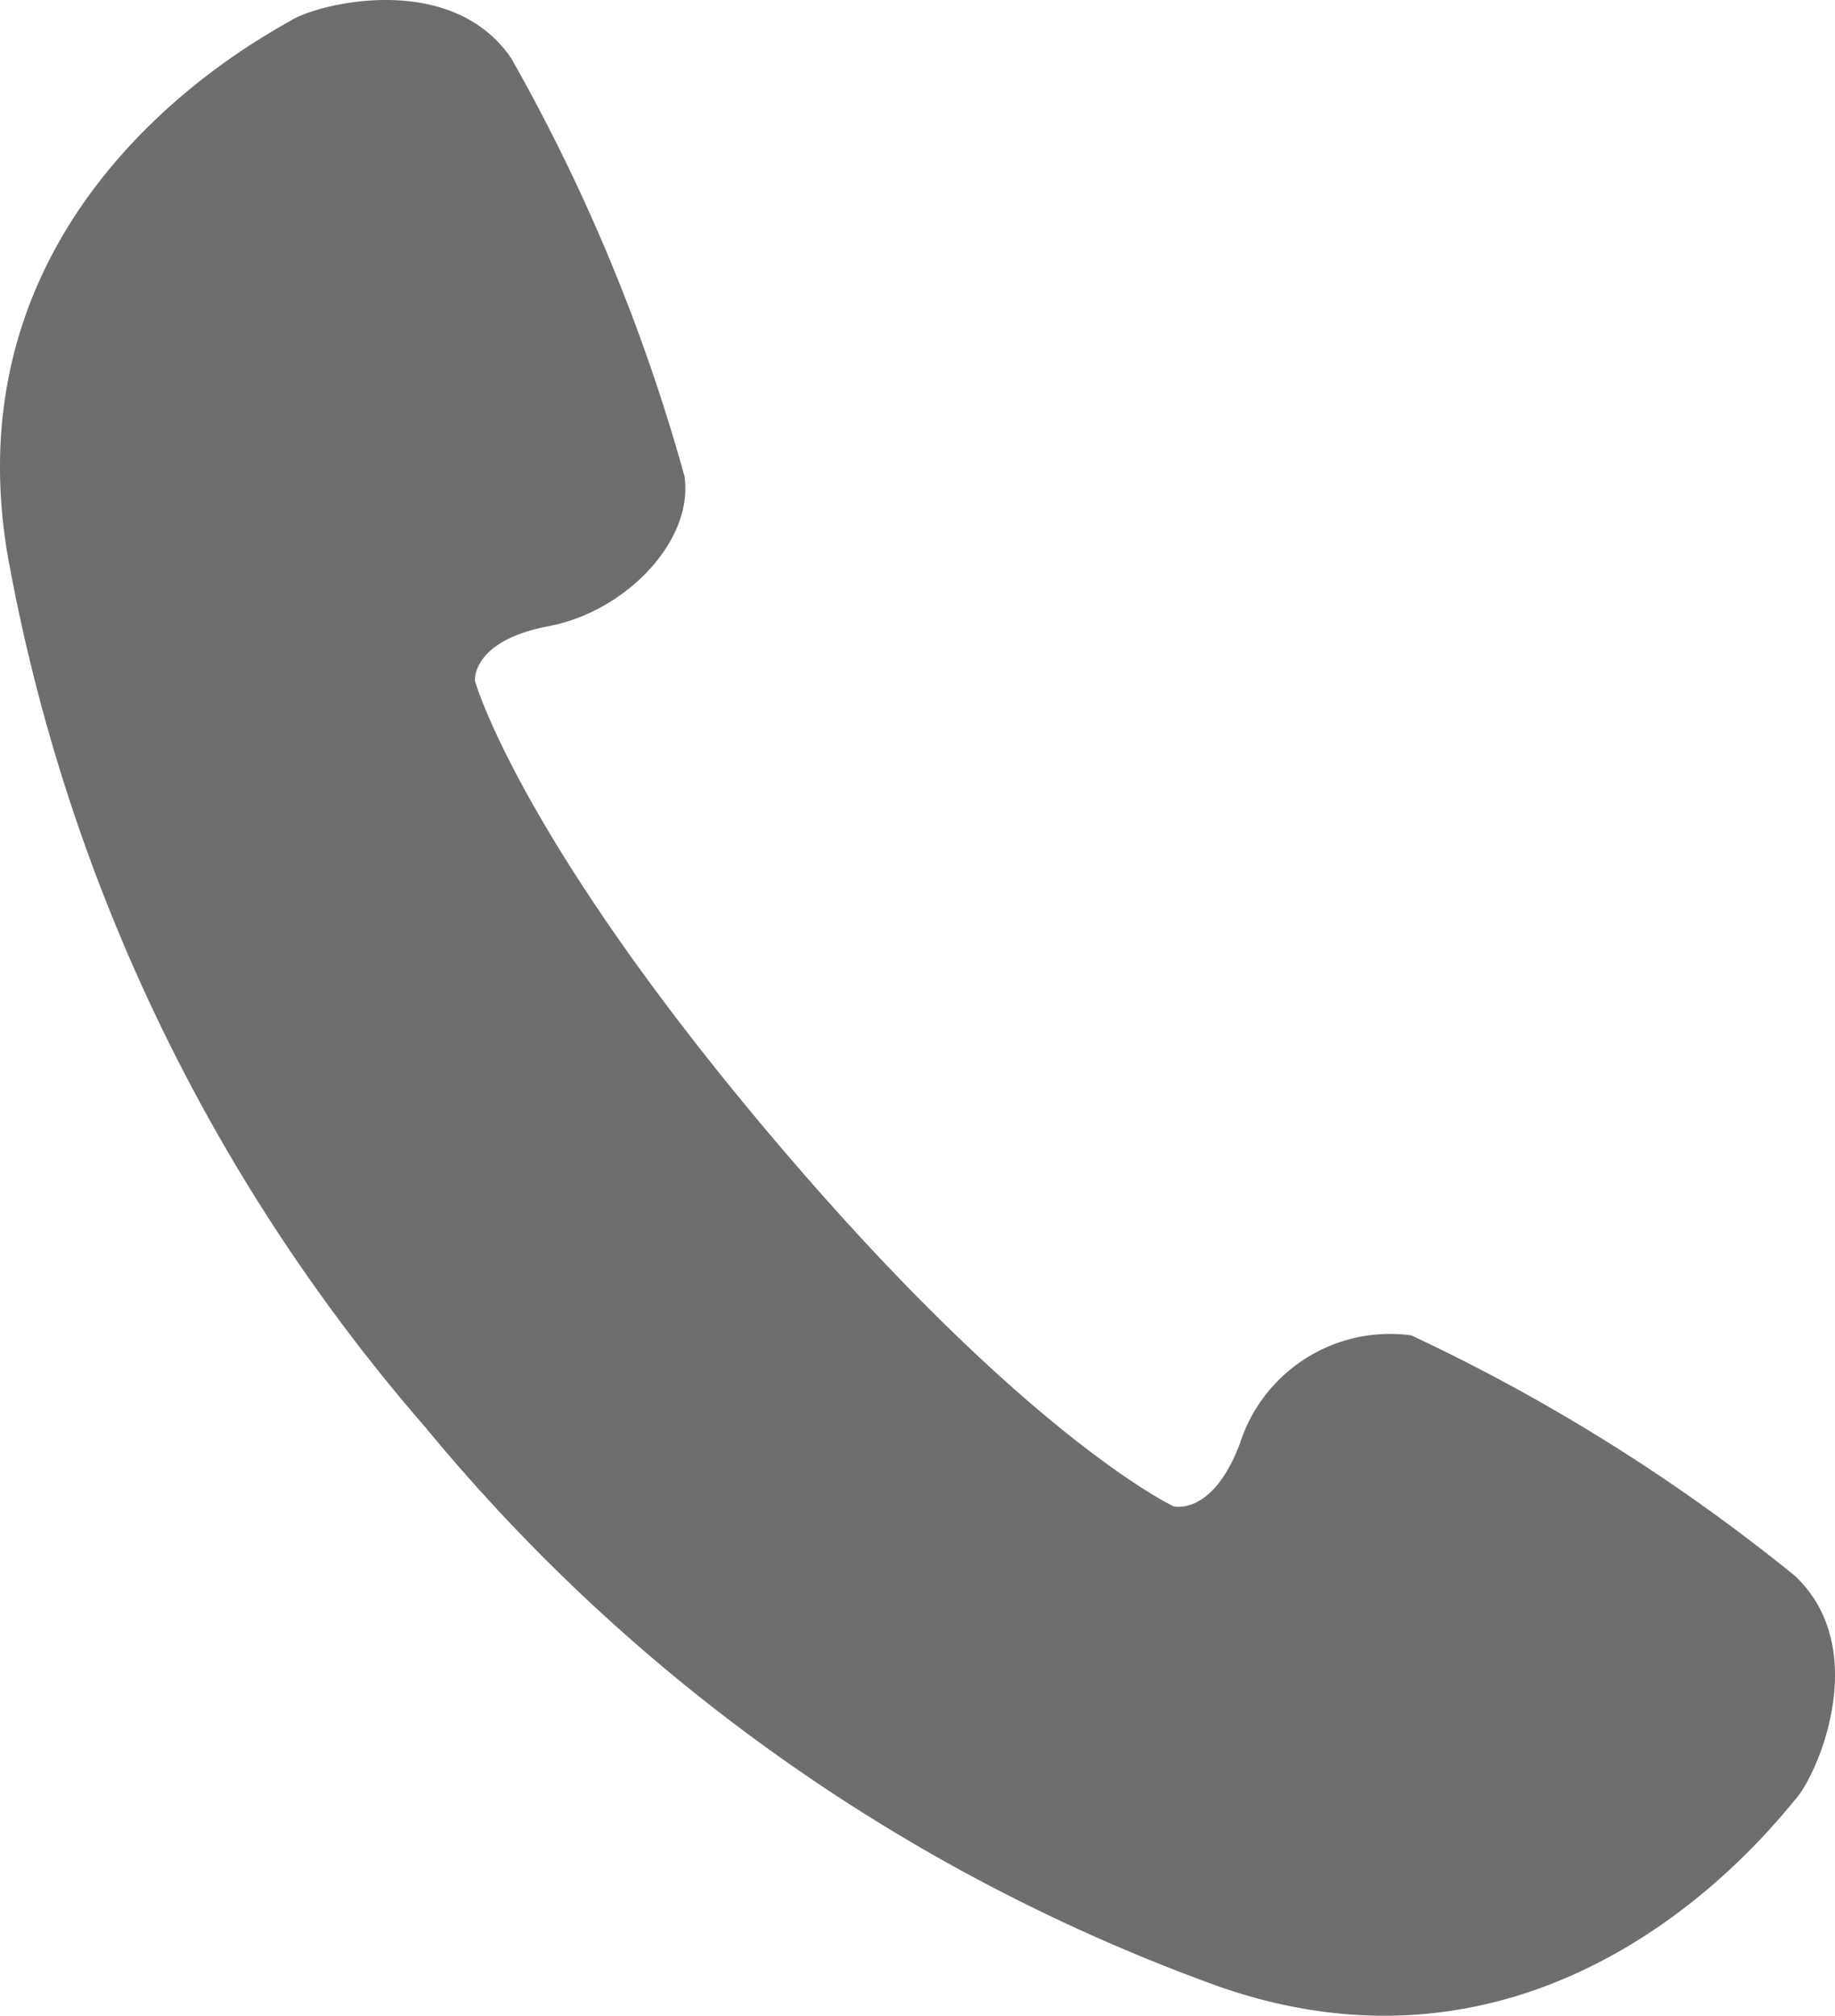
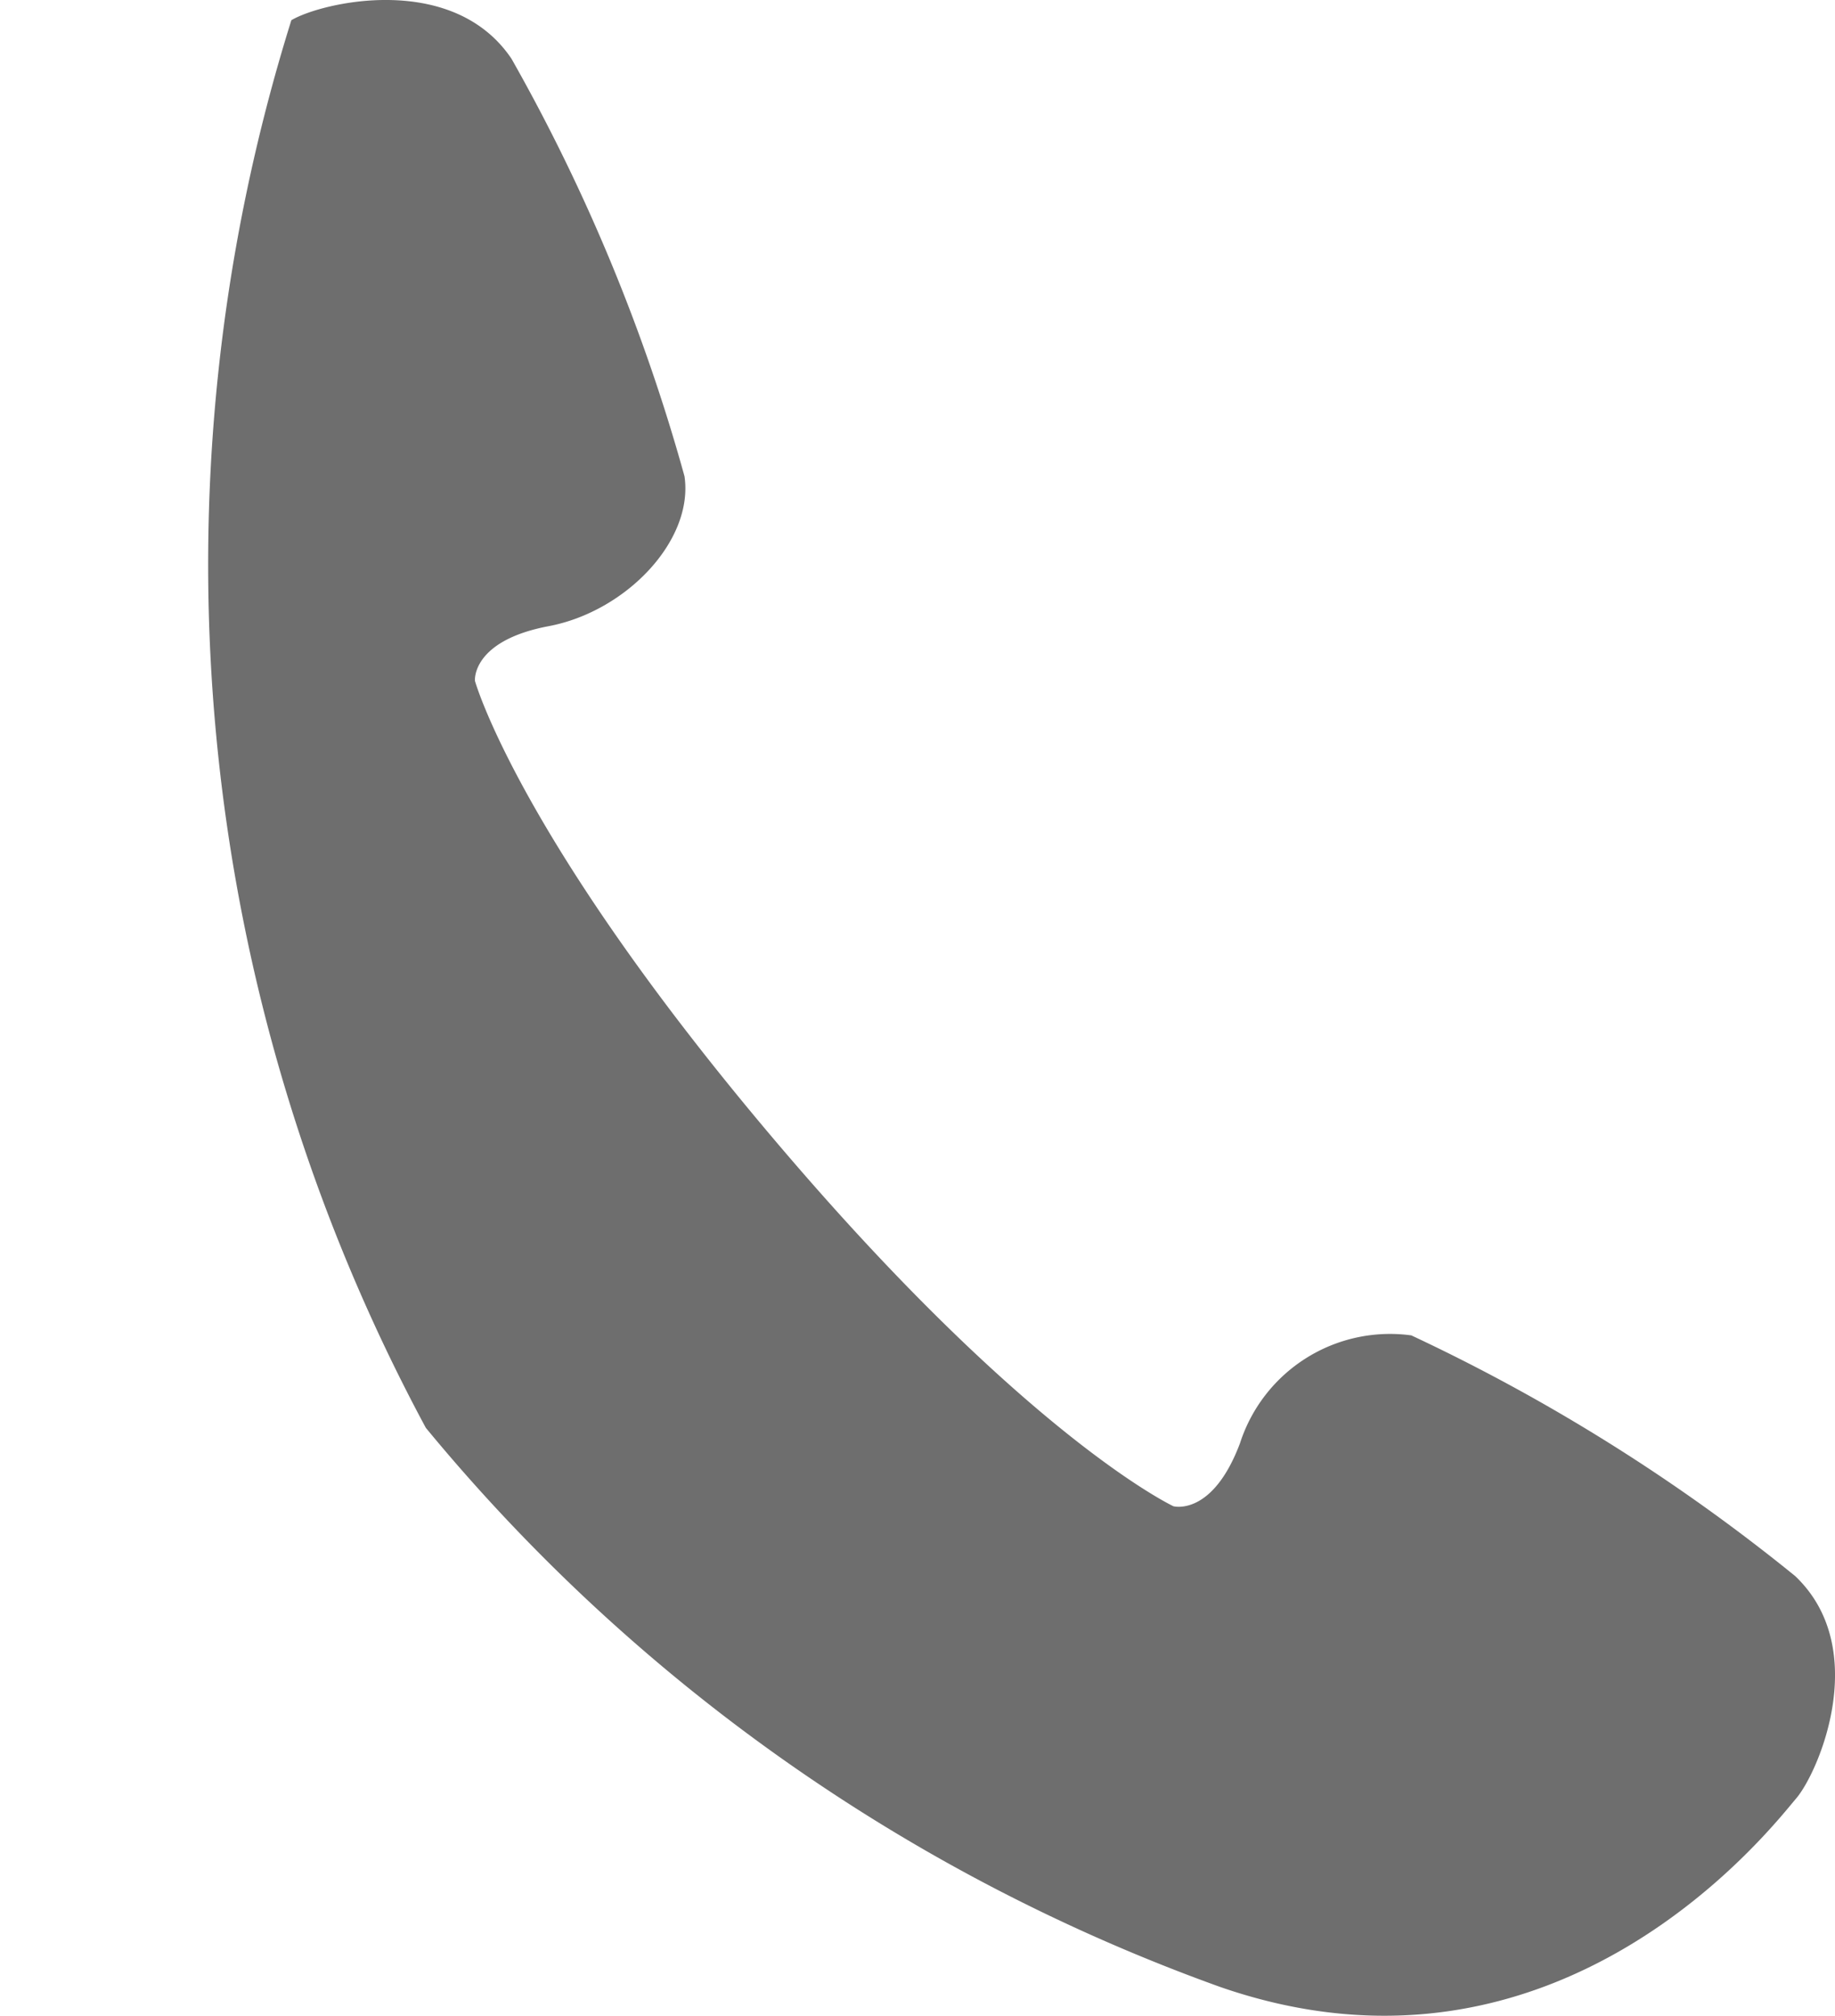
<svg xmlns="http://www.w3.org/2000/svg" width="22.409" height="24.62" viewBox="0 0 22.409 24.62">
-   <path d="M21.923,19.25a22.721,22.721,0,0,0-4.688-2.94,1.925,1.925,0,0,0-2.092,1.317c-.338.9-.813.77-.813.77s-1.8-.84-4.9-4.507S5.8,8.316,5.8,8.316s-.047-.489.9-.668S8.474,6.6,8.359,5.817A22.529,22.529,0,0,0,6.246.717C5.527-.349,3.923.029,3.558.247S-.63,2.445.09,6.763A22.249,22.249,0,0,0,5.2,17.439a22.363,22.363,0,0,0,9.7,6.829c4.149,1.439,6.756-1.978,7.033-2.3S22.855,20.137,21.923,19.25Z" transform="translate(0 0)" fill="#6e6e6e" />
+   <path d="M21.923,19.25a22.721,22.721,0,0,0-4.688-2.94,1.925,1.925,0,0,0-2.092,1.317c-.338.9-.813.77-.813.77s-1.8-.84-4.9-4.507S5.8,8.316,5.8,8.316s-.047-.489.9-.668S8.474,6.6,8.359,5.817A22.529,22.529,0,0,0,6.246.717C5.527-.349,3.923.029,3.558.247A22.249,22.249,0,0,0,5.2,17.439a22.363,22.363,0,0,0,9.7,6.829c4.149,1.439,6.756-1.978,7.033-2.3S22.855,20.137,21.923,19.25Z" transform="translate(0 0)" fill="#6e6e6e" />
</svg>